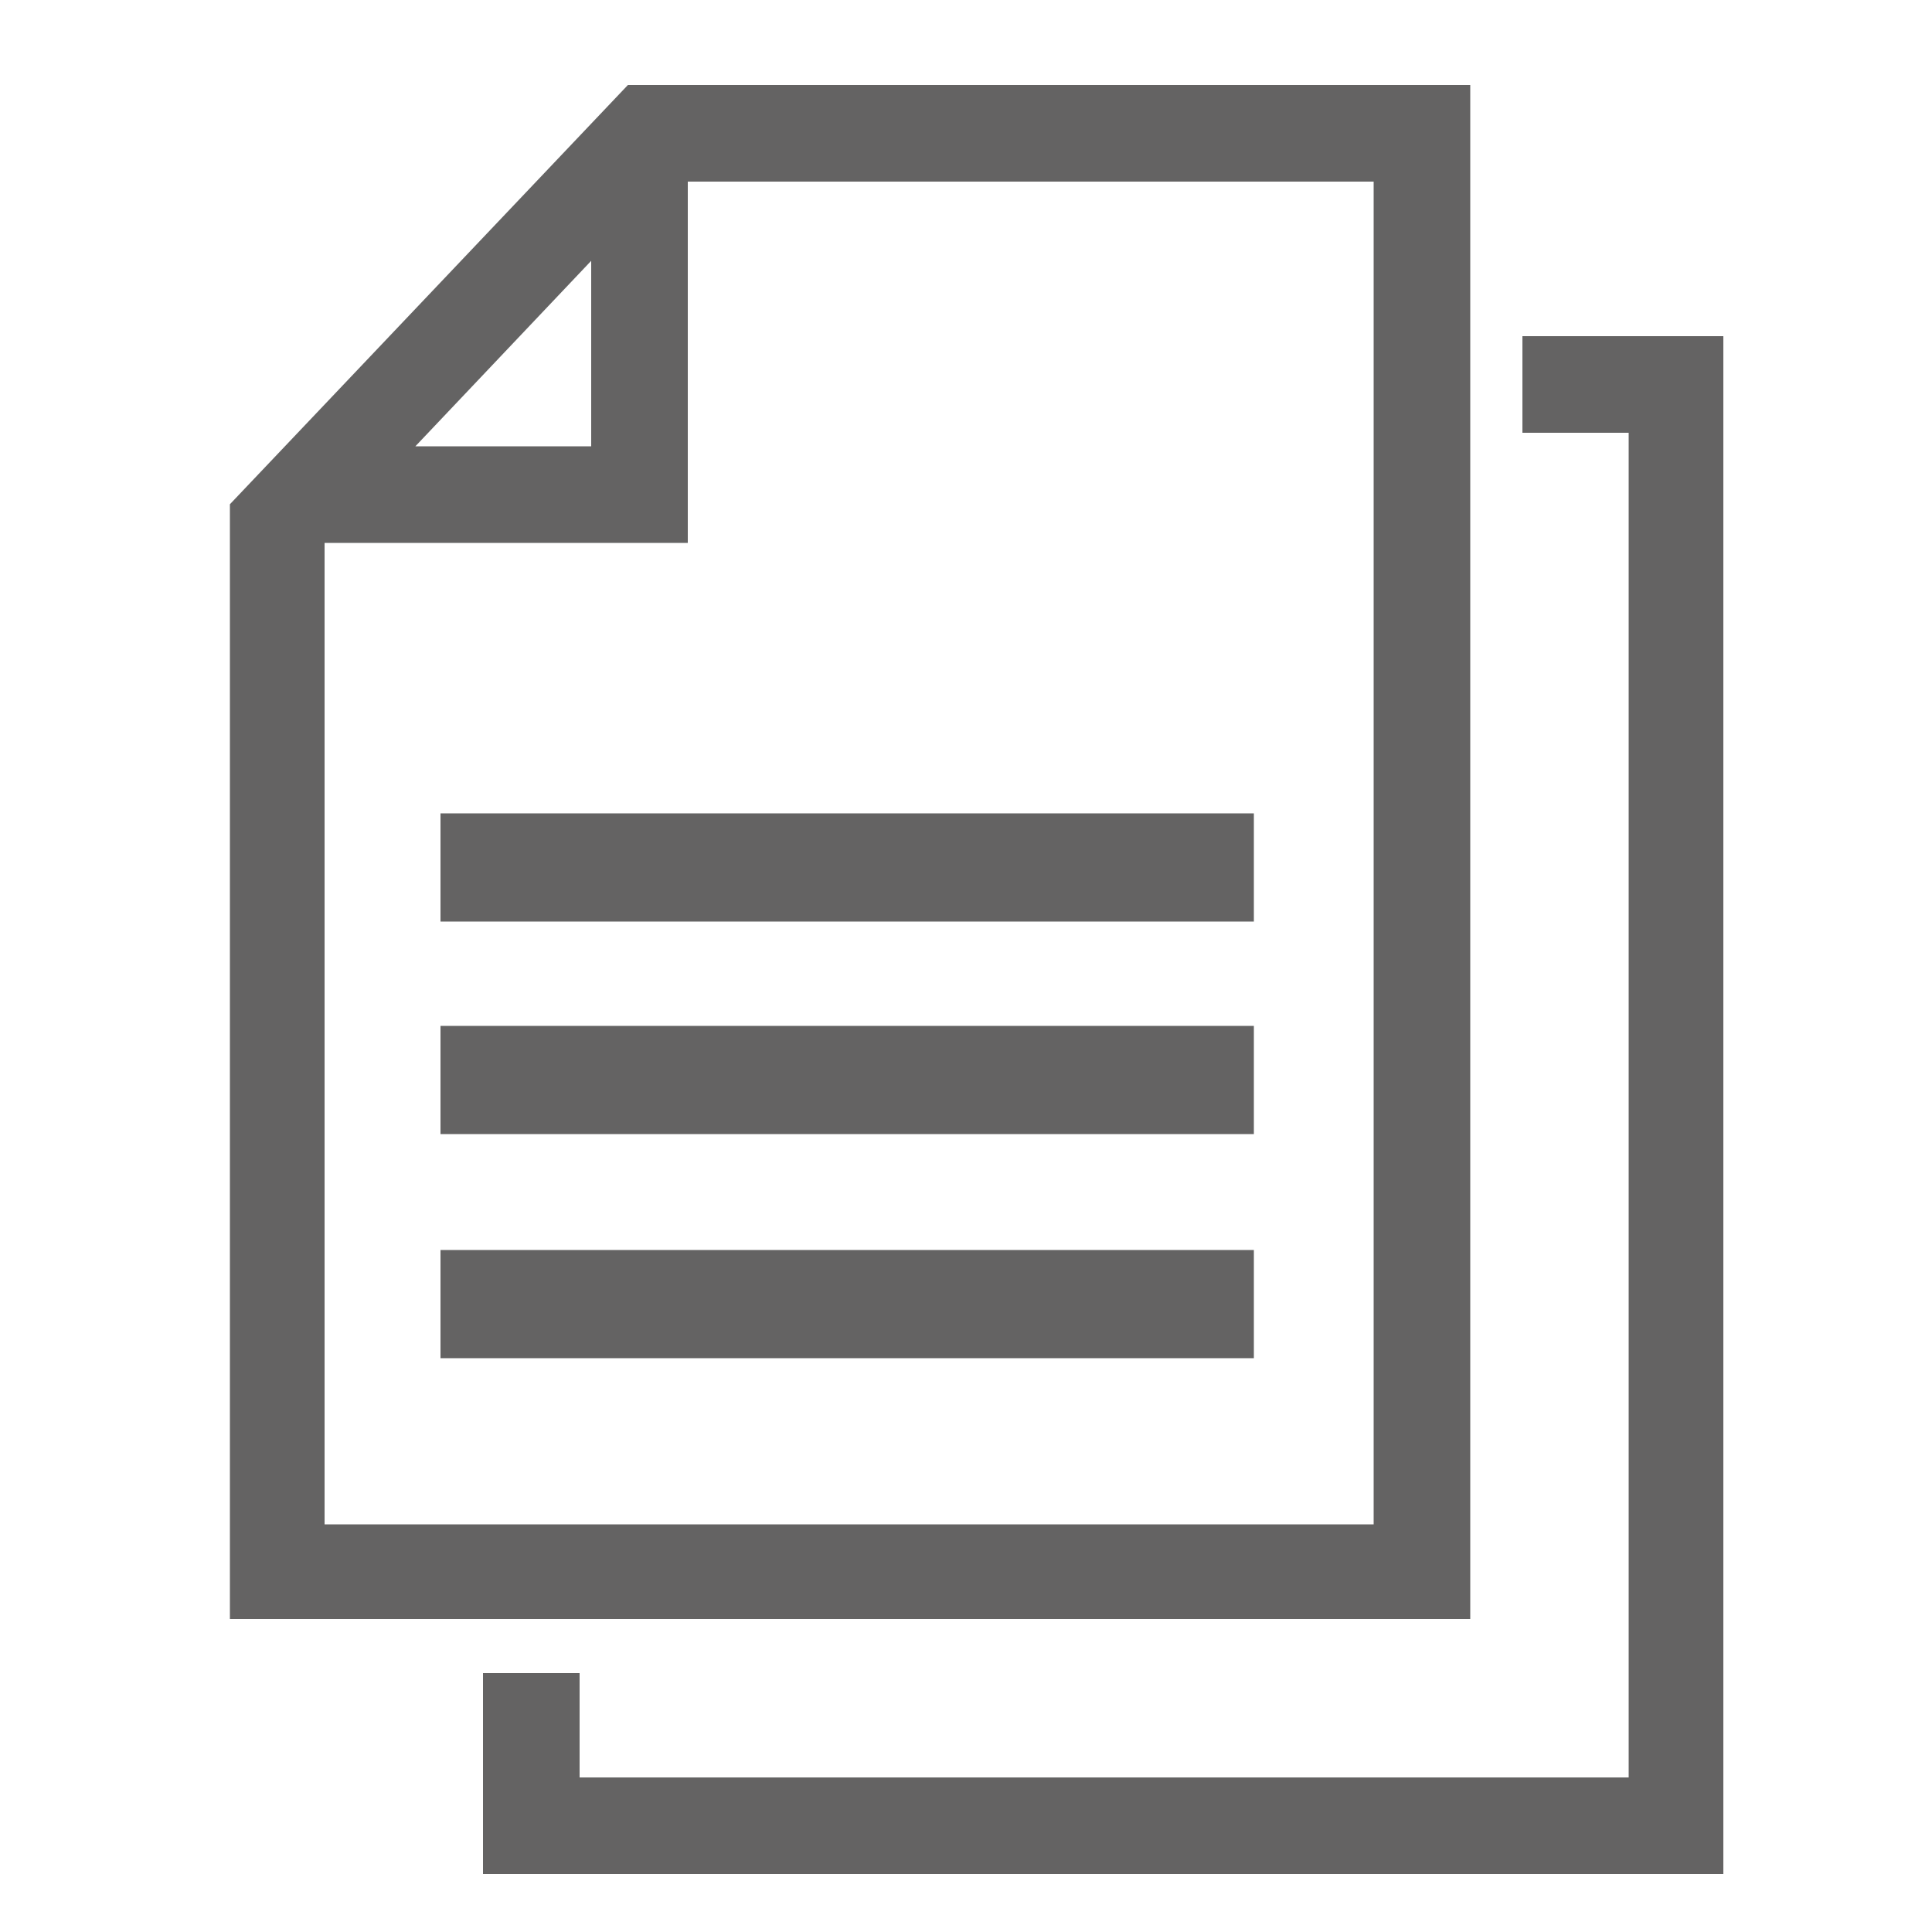
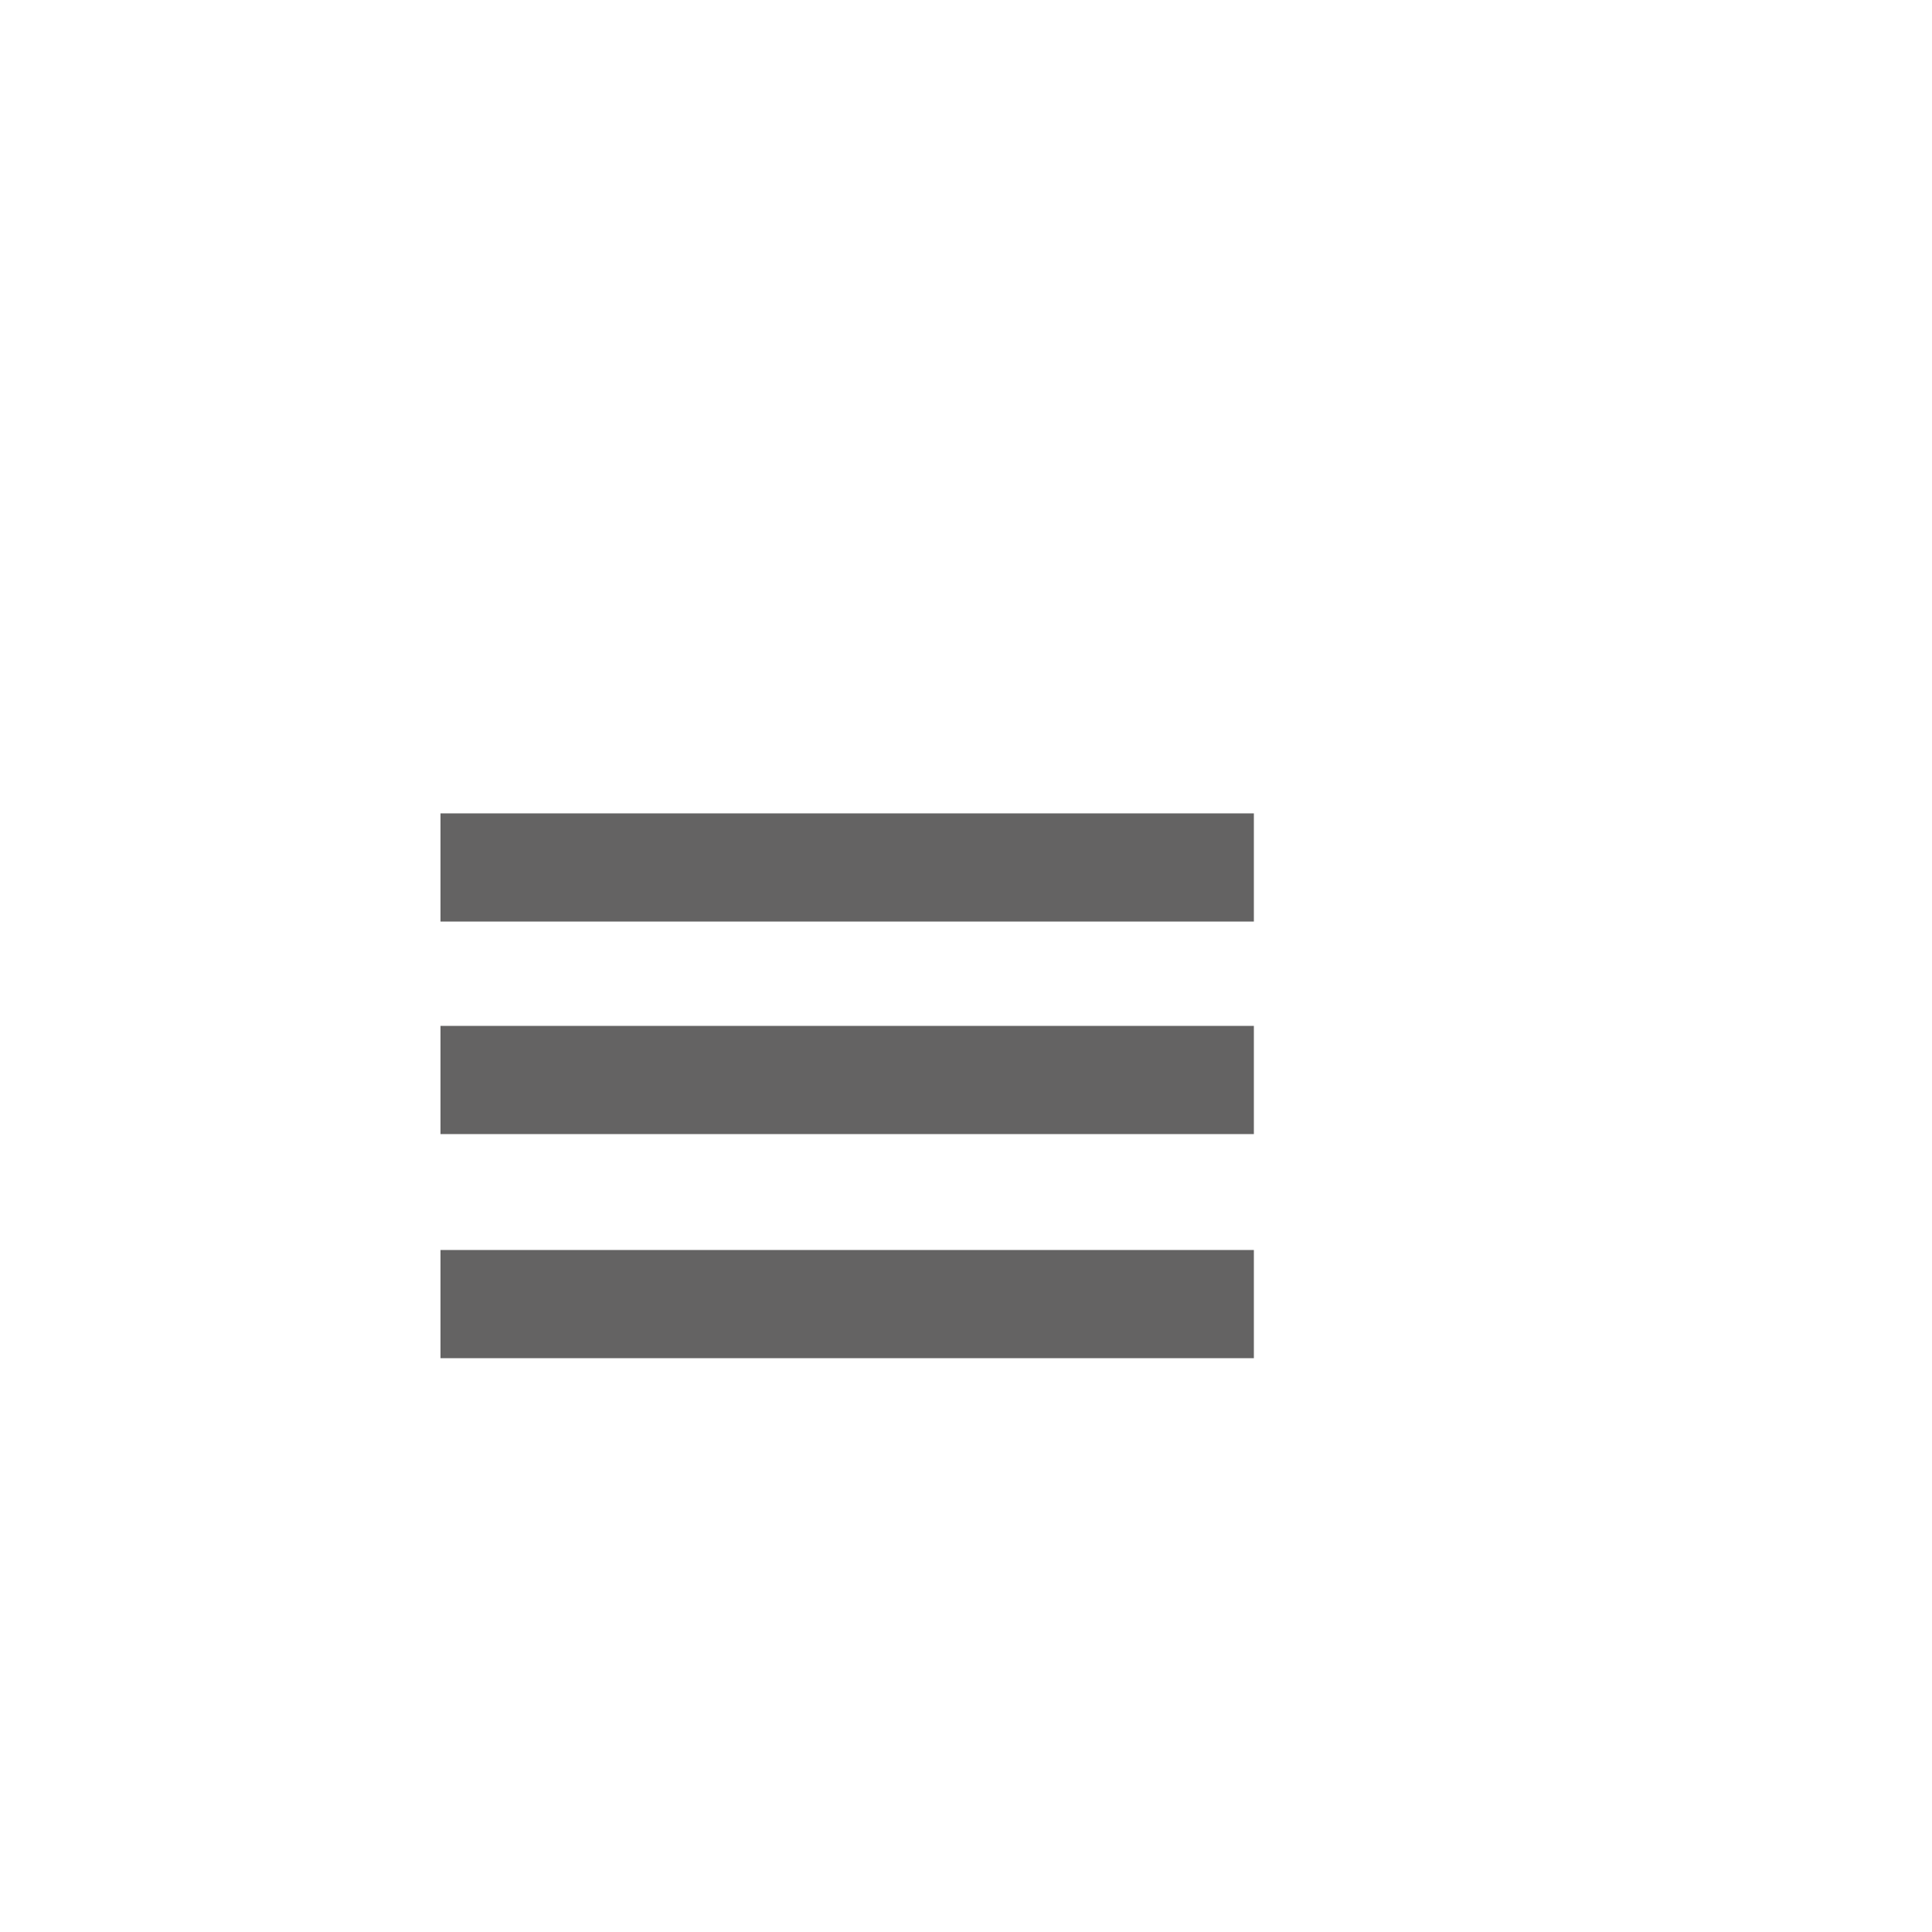
<svg xmlns="http://www.w3.org/2000/svg" version="1.1" id="Calque_1" x="0px" y="0px" viewBox="0 0 100 100" style="enable-background:new 0 0 100 100;" xml:space="preserve">
  <style type="text/css">
	.st0{fill:#646363;}
</style>
  <g>
-     <path class="st0" d="M76.1,4.4H32.5L11.9,26.1v57.7h64.2V4.4z M30.6,13.5v9.6h-9.1L30.6,13.5z M71.1,78.9H16.8V28.1h18.8V9.4h35.5   V78.9z" />
    <rect x="22.8" y="42.1" class="st0" width="42.1" height="5.6" />
    <rect x="22.8" y="53.1" class="st0" width="42.1" height="5.6" />
    <rect x="22.8" y="64.7" class="st0" width="42.1" height="5.6" />
-     <path class="st0" d="M78.8,17.4v5h5.5V92H30v-5.4h-5V97h64.2V17.4H78.8z" />
  </g>
</svg>